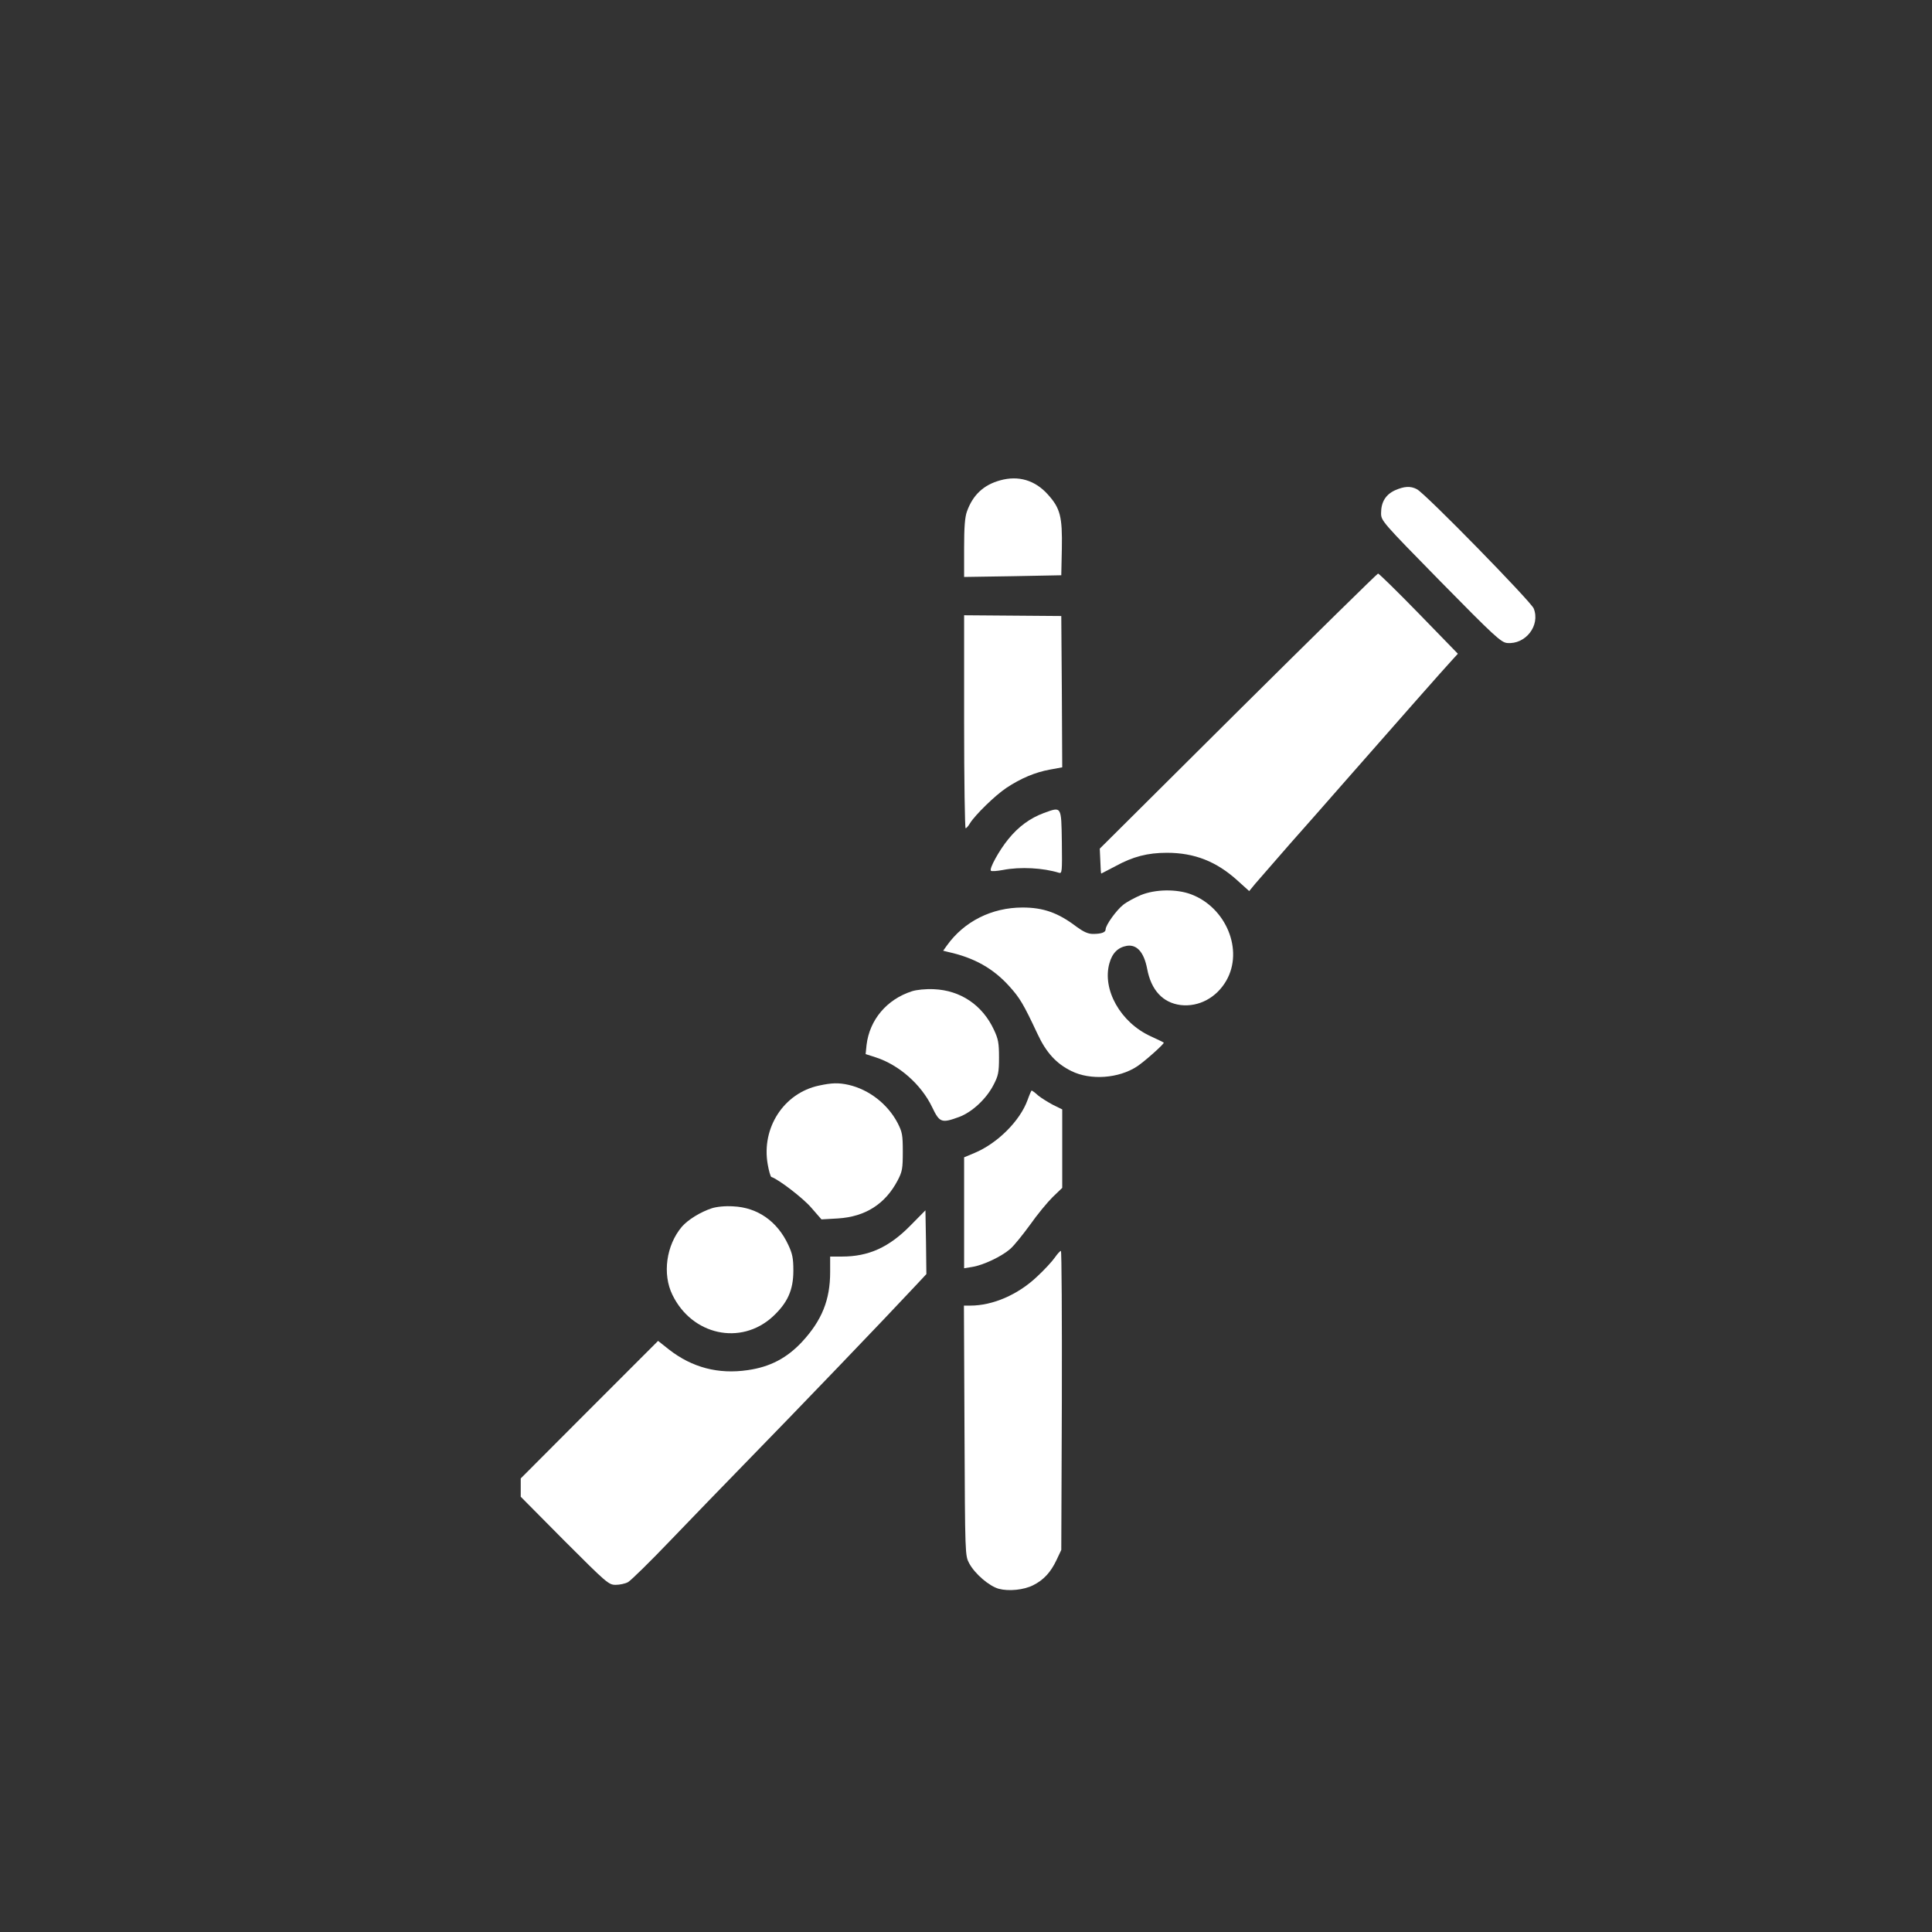
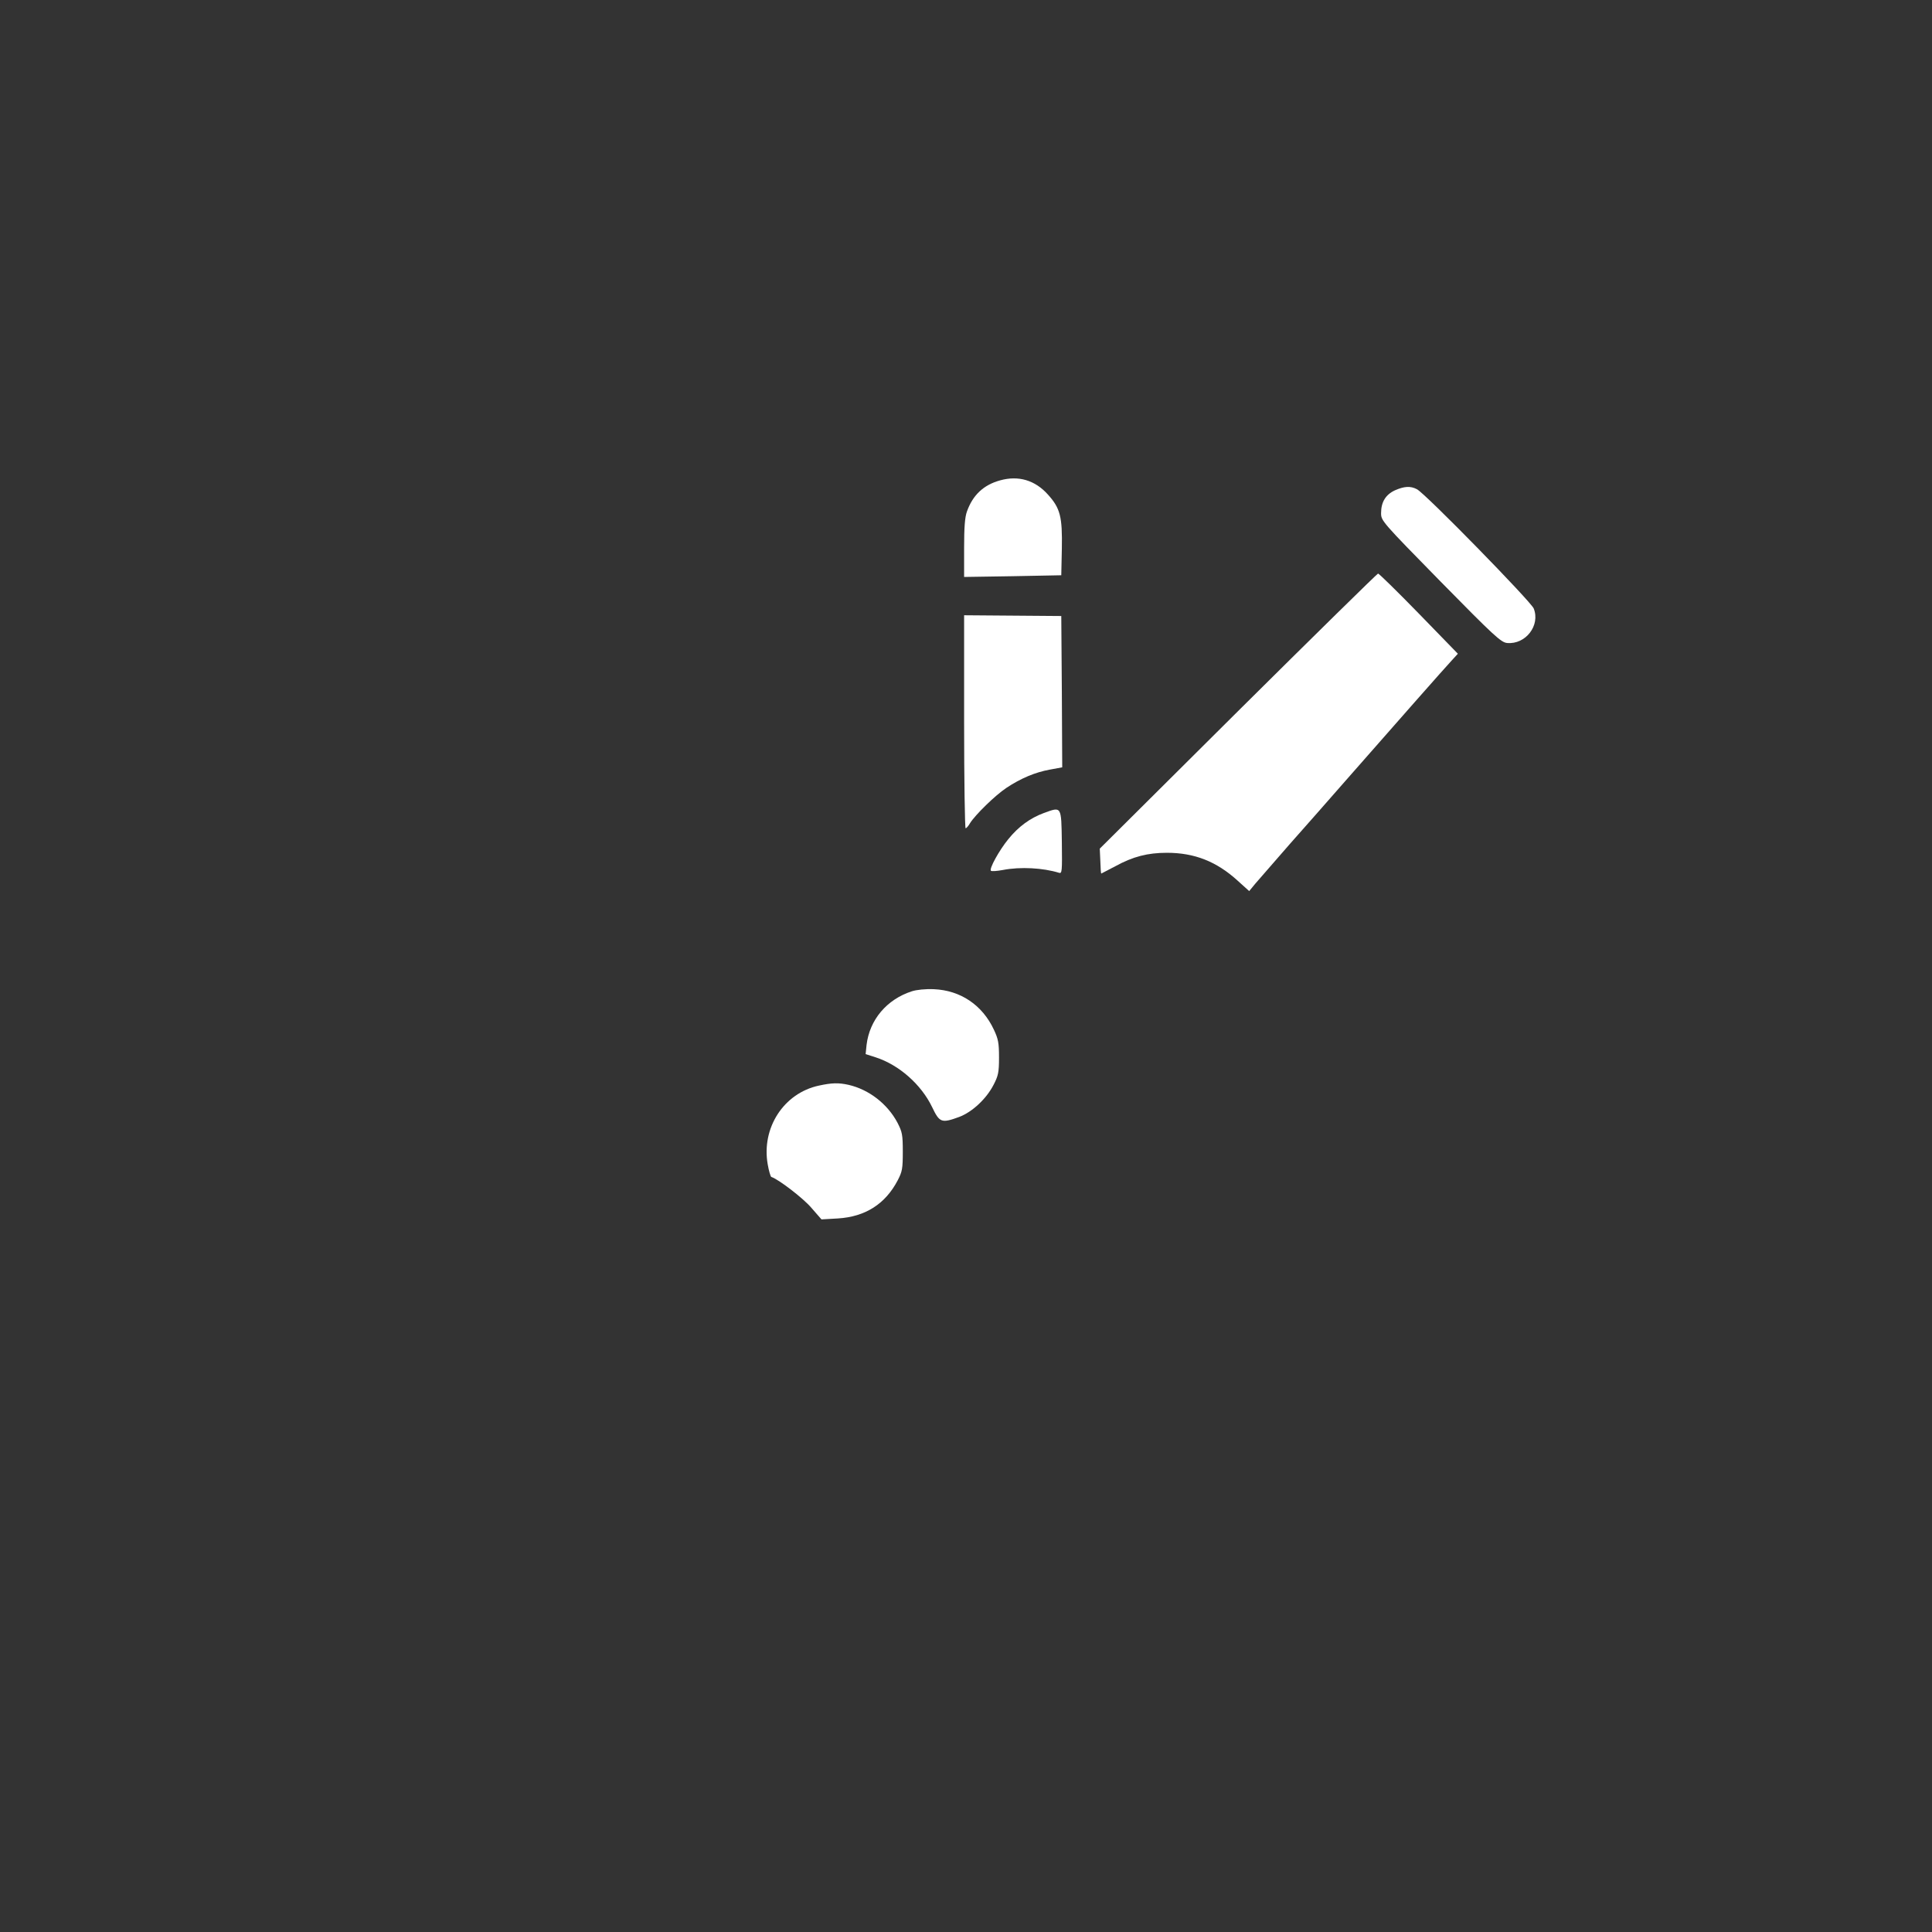
<svg xmlns="http://www.w3.org/2000/svg" version="1.0" width="1024pt" height="1024pt" viewBox="0 0 1024 1024" preserveAspectRatio="xMidYMid meet">
  <rect x="0" y="0" width="1024" height="1024" fill="#333333" stroke="none" />
  <g transform="translate(0,1024) scale(0.1,-0.1)" fill="#ffffff" stroke="none">
    <path d="M5301 7694 c-88 -24 -145 -78 -176 -165 -11 -30 -15 -85 -15 -194 l0 -153 258 4 257 5 3 141 c3 169 -8 214 -74 287 -68 76 -156 102 -253 75z" />
    <path d="M7393 7641 c-49 -23 -73 -62 -73 -121 0 -40 5 -46 316 -363 283 -288 320 -322 352 -325 98 -9 177 93 141 183 -15 37 -574 609 -619 632 -34 18 -67 16 -117 -6z" />
    <path d="M6562 6471 l-733 -729 3 -66 c1 -36 3 -66 5 -66 1 0 34 18 75 39 93 51 171 71 273 71 146 0 263 -46 375 -148 l61 -55 32 39 c18 21 100 115 182 209 83 93 215 244 295 335 252 287 531 604 565 640 l32 35 -207 213 c-113 116 -211 212 -216 212 -5 -1 -339 -329 -742 -729z" />
    <path d="M5110 6415 c0 -311 4 -565 8 -565 4 0 15 12 24 28 28 44 132 146 192 186 77 51 153 83 231 97 l65 12 -2 401 -3 401 -257 2 -258 2 0 -564z" />
    <path d="M5533 5931 c-73 -27 -135 -72 -189 -139 -49 -60 -102 -157 -92 -167 3 -4 32 -2 64 4 93 18 213 11 297 -15 16 -5 17 6 15 163 -3 193 -1 188 -95 154z" />
-     <path d="M6047 5496 c-31 -13 -74 -36 -93 -51 -36 -28 -94 -108 -94 -131 0 -16 -23 -24 -67 -24 -26 0 -50 11 -87 38 -97 74 -176 102 -286 102 -164 0 -310 -74 -401 -201 l-20 -28 28 -7 c136 -30 238 -87 323 -182 55 -61 74 -92 149 -252 46 -99 100 -158 180 -197 101 -50 251 -39 348 25 41 27 147 122 141 126 -2 2 -33 17 -70 34 -159 73 -257 247 -218 386 15 55 46 85 93 93 53 8 90 -34 107 -121 21 -114 83 -181 178 -193 96 -11 190 39 242 130 92 161 -1 387 -187 457 -77 29 -190 27 -266 -4z" />
    <path d="M4833 4986 c-133 -43 -224 -151 -240 -284 l-5 -49 53 -17 c124 -40 242 -144 300 -265 39 -82 50 -85 143 -51 69 26 144 96 182 170 25 48 29 66 29 145 0 77 -4 98 -27 147 -61 131 -177 209 -318 215 -45 2 -92 -3 -117 -11z" />
    <path d="M4340 4486 c-186 -40 -305 -224 -271 -417 6 -35 15 -65 19 -67 38 -12 168 -112 211 -162 l55 -63 87 5 c145 9 251 76 317 202 24 46 27 62 27 151 0 91 -3 105 -28 154 -53 100 -151 176 -259 201 -54 12 -89 11 -158 -4z" />
-     <path d="M5446 4409 c-40 -110 -159 -229 -281 -280 l-55 -23 0 -294 0 -294 43 7 c58 9 155 55 201 95 21 18 68 77 106 129 37 53 91 118 119 146 l51 49 0 208 0 208 -49 24 c-26 14 -62 36 -79 50 -16 15 -32 26 -34 26 -2 0 -12 -23 -22 -51z" />
-     <path d="M3773 3836 c-61 -20 -127 -61 -159 -98 -83 -98 -104 -251 -50 -361 104 -214 362 -270 531 -116 79 73 110 141 110 244 0 66 -5 90 -27 137 -58 125 -163 198 -291 204 -43 3 -89 -2 -114 -10z" />
-     <path d="M4825 3744 c-113 -115 -221 -164 -362 -164 l-63 0 0 -82 c0 -148 -44 -256 -148 -369 -81 -87 -170 -134 -289 -151 -156 -23 -295 14 -417 109 l-58 46 -364 -364 -364 -365 0 -49 0 -48 232 -234 c223 -223 234 -233 271 -233 21 0 50 6 65 14 15 8 117 108 227 223 110 114 285 296 390 403 288 295 742 768 908 946 l57 61 -2 169 -3 169 -80 -81z" />
-     <path d="M5591 3575 c-13 -19 -55 -65 -94 -101 -101 -96 -235 -154 -354 -154 l-34 0 3 -662 c3 -662 3 -663 25 -704 30 -56 106 -121 157 -135 53 -14 133 -6 182 19 56 28 93 69 123 132 l26 55 3 793 c1 435 -1 792 -5 792 -4 0 -19 -16 -32 -35z" />
  </g>
</svg>